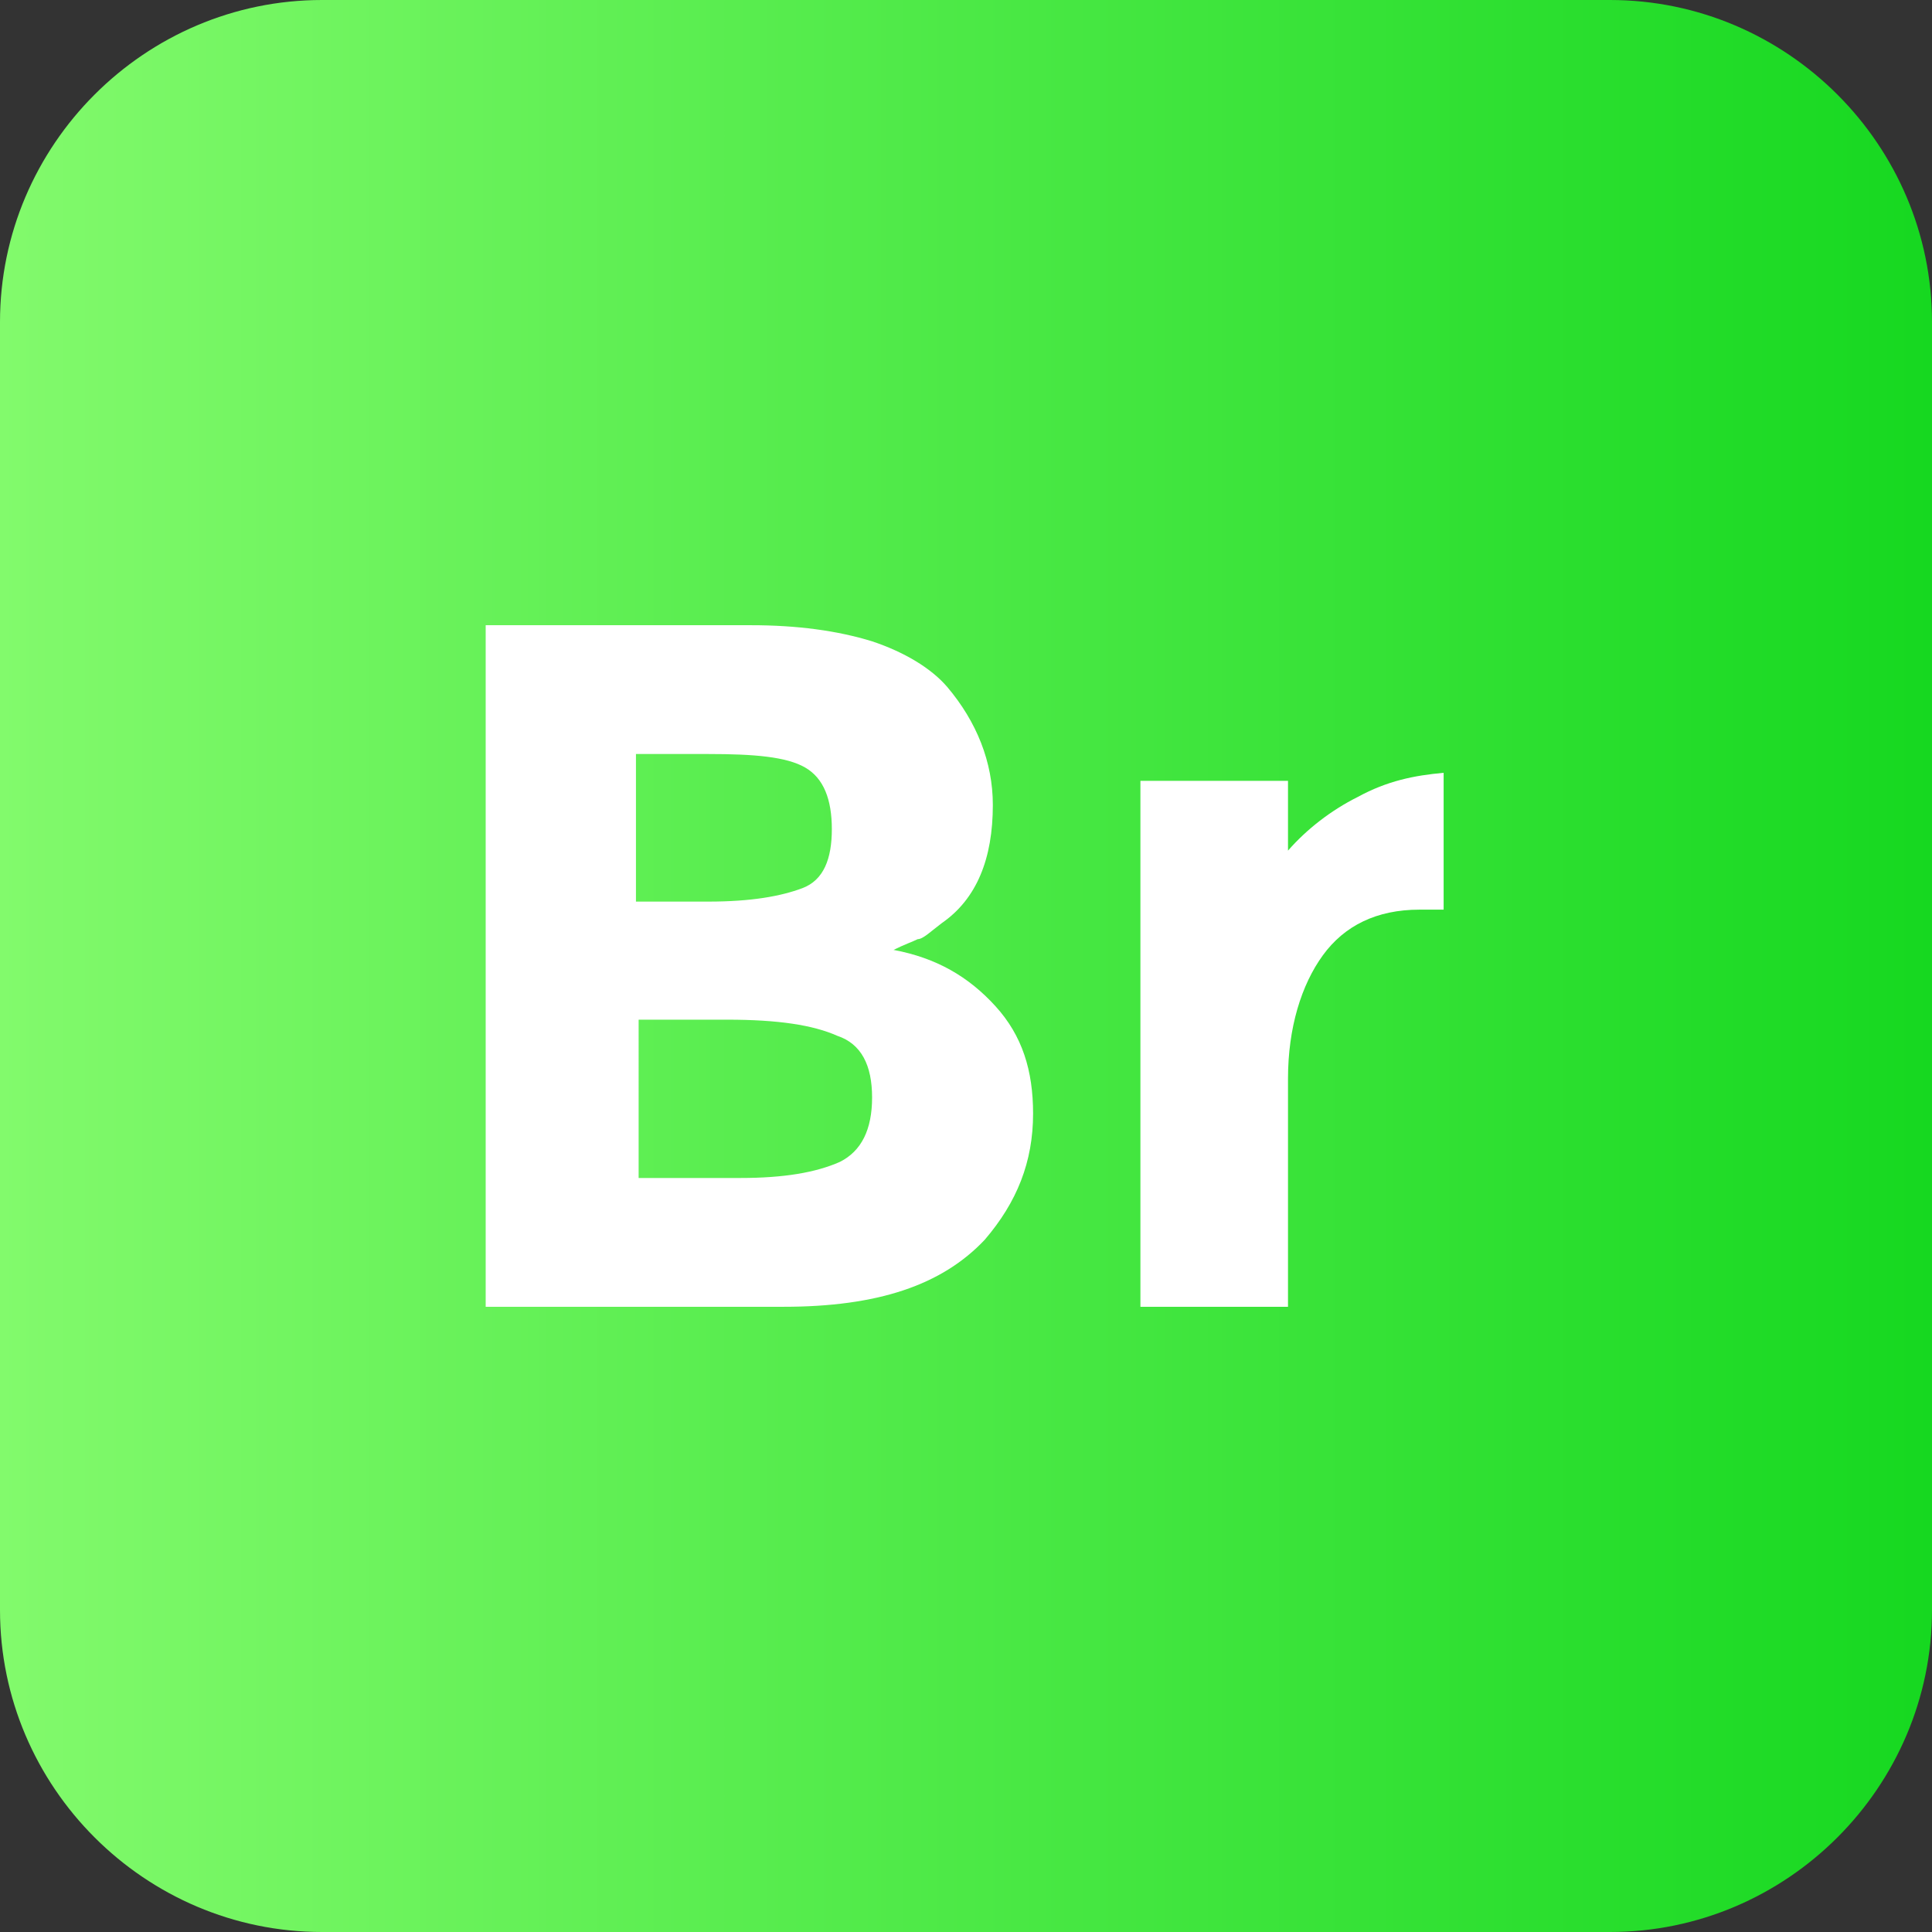
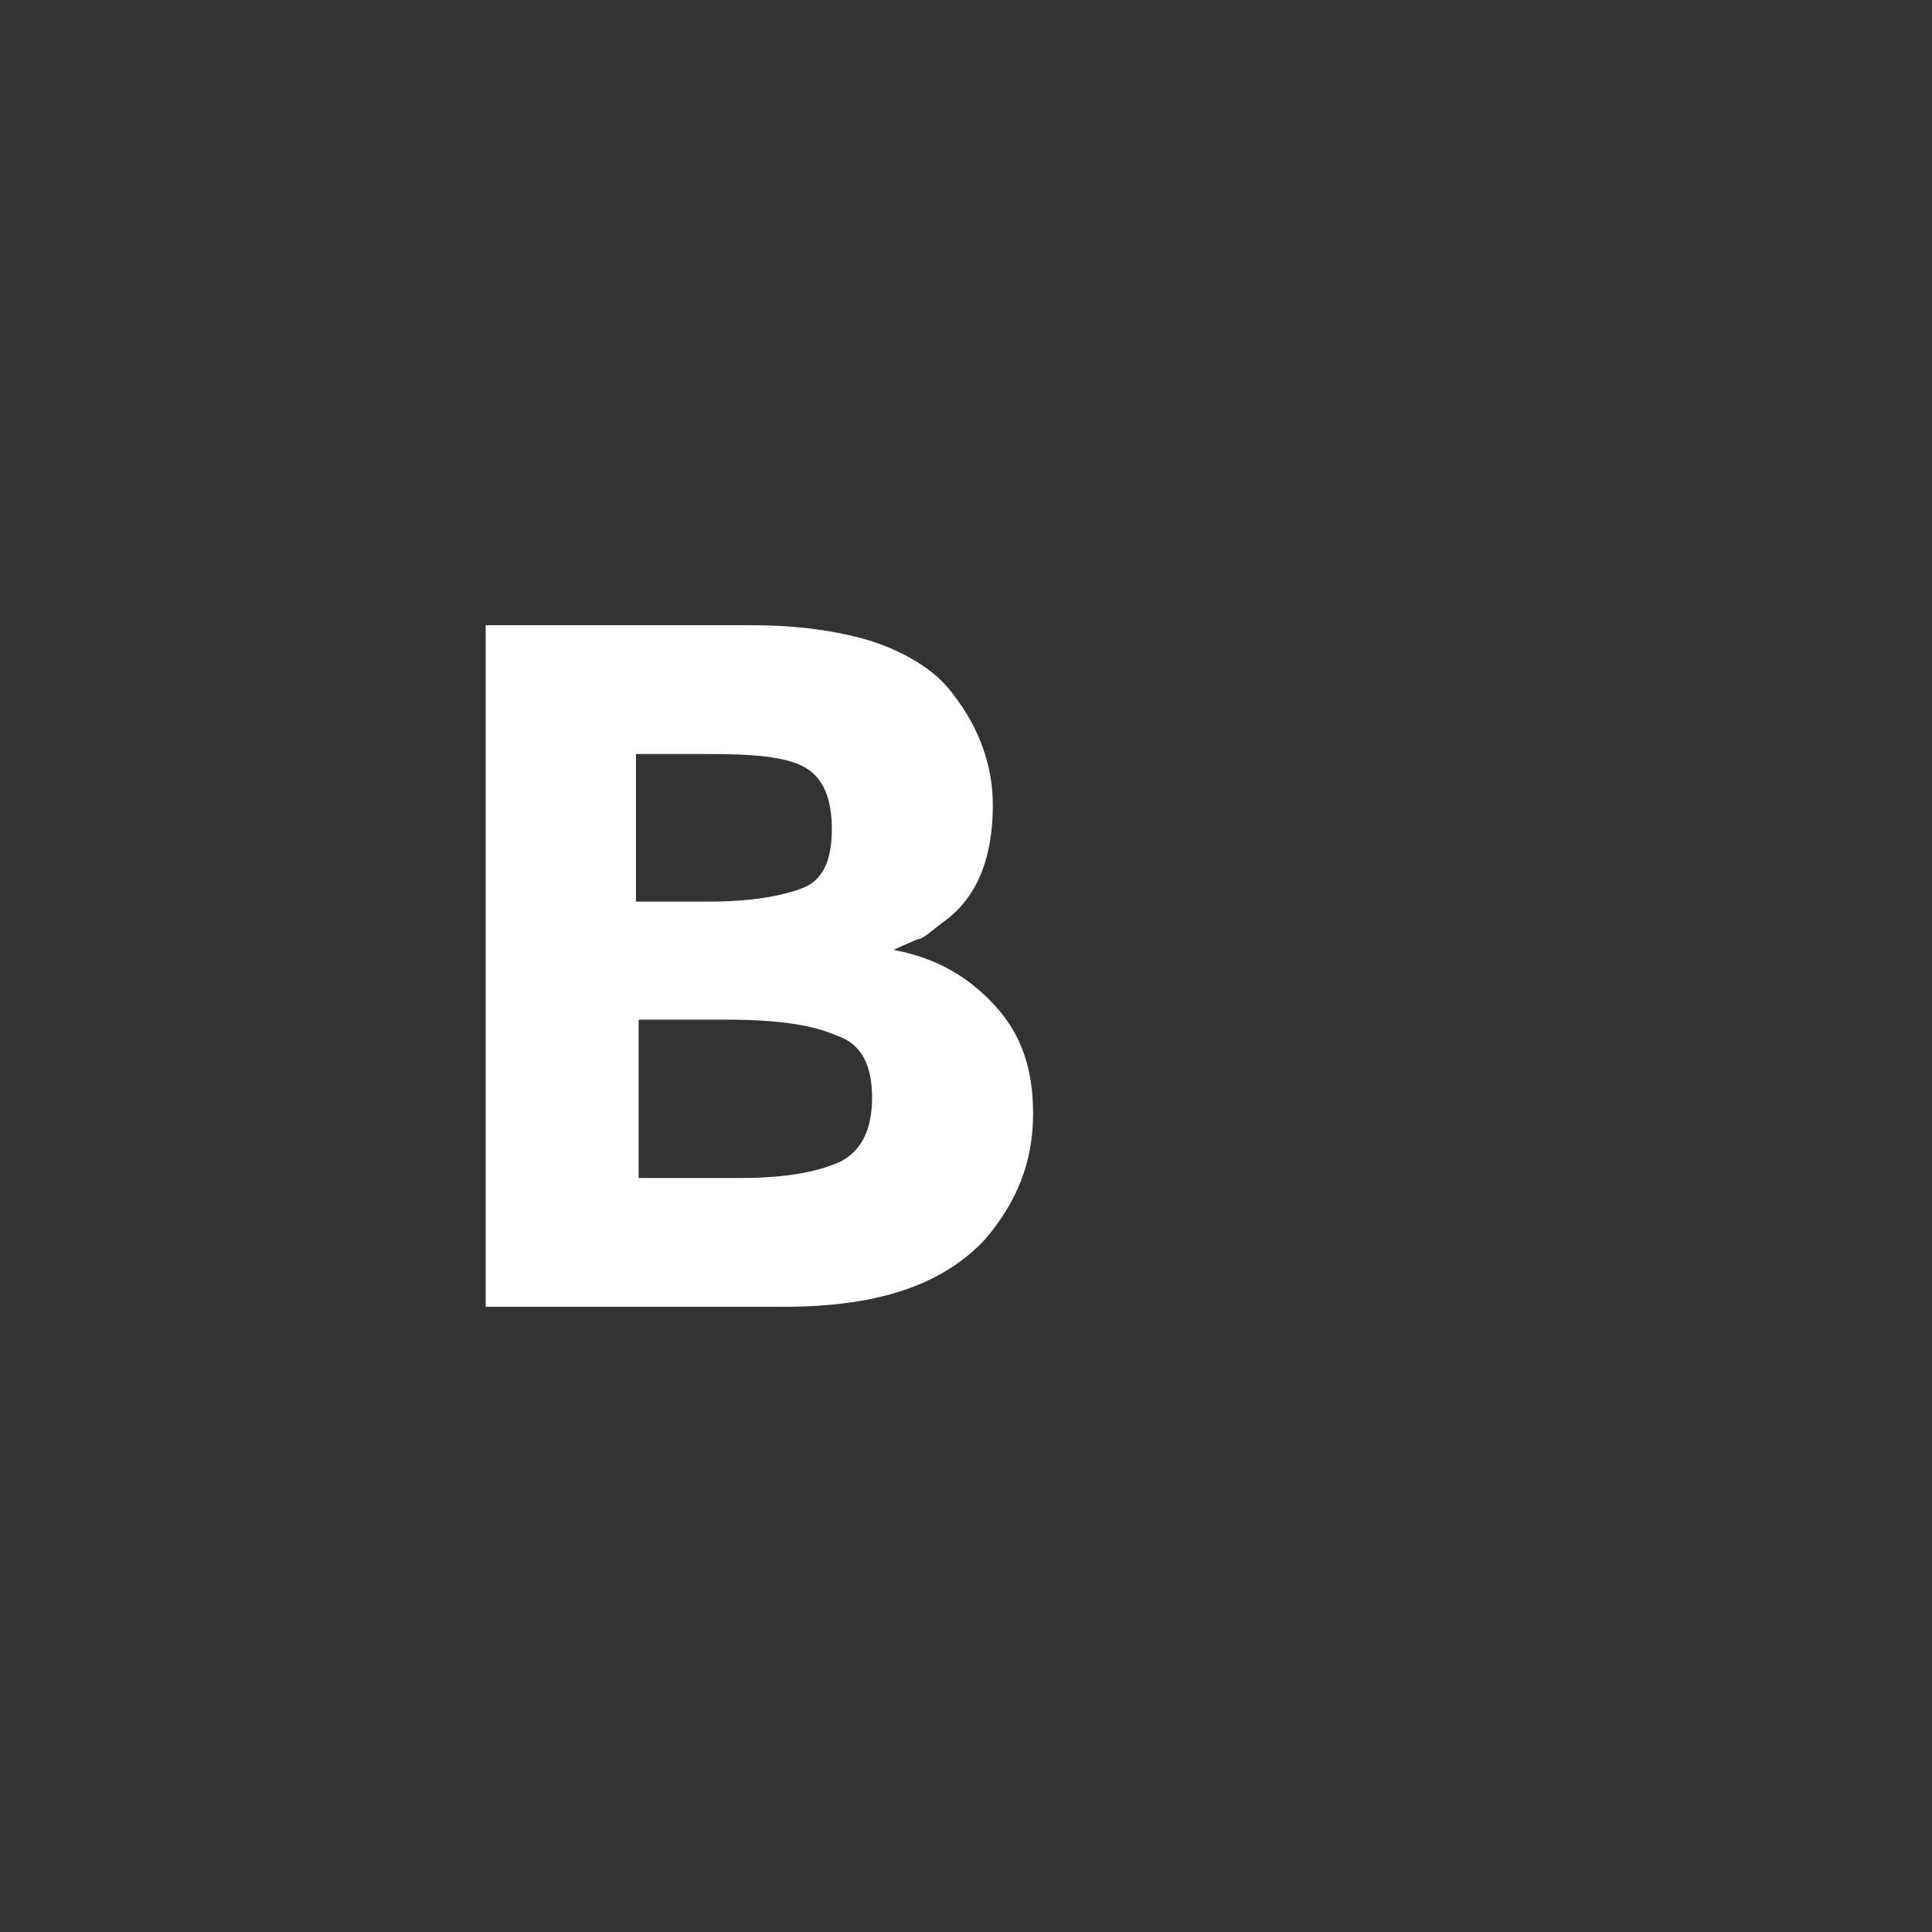
<svg xmlns="http://www.w3.org/2000/svg" enable-background="new 0 0 72 72" id="Layer_1" version="1.1" viewBox="0 0 72 72" xml:space="preserve">
  <rect x="0" y="0" width="72" height="72" fill="#333333" stroke="none" />
  <g>
    <g>
      <linearGradient gradientUnits="userSpaceOnUse" id="SVGID_1_" x1="0" x2="72" y1="36" y2="36">
        <stop offset="0" style="stop-color:#82FA6C" />
        <stop offset="1" style="stop-color:#16D820" />
      </linearGradient>
-       <path d="M60,72H12C5.4,72,0,66.6,0,60V12C0,5.4,5.4,0,12,0h48c6.6,0,12,5.4,12,12v48C72,66.6,66.6,72,60,72    z" fill="url(#SVGID_1_)" />
    </g>
    <g>
      <path d="M29.2,48.7H18.1V23.3H28c1.7,0,3.2,0.2,4.5,0.6c1.2,0.4,2.2,1,2.8,1.7c1.1,1.3,1.7,2.8,1.7,4.4    c0,2-0.6,3.5-1.9,4.4c-0.4,0.3-0.7,0.6-0.9,0.6c-0.2,0.1-0.5,0.2-0.9,0.4c1.6,0.3,2.8,1,3.8,2.1s1.4,2.4,1.4,4    c0,1.8-0.6,3.3-1.8,4.7C35.1,47.9,32.7,48.7,29.2,48.7z M23.7,33.6h2.7c1.6,0,2.7-0.2,3.5-0.5c0.8-0.3,1.1-1.1,1.1-2.2    S30.7,29,30,28.6c-0.7-0.4-1.9-0.5-3.6-0.5h-2.7V33.6z M23.7,43.9h3.9c1.6,0,2.8-0.2,3.7-0.6c0.8-0.4,1.2-1.2,1.2-2.4    c0-1.2-0.4-2-1.3-2.3c-0.9-0.4-2.2-0.6-4.1-0.6h-3.3V43.9z" fill="#FFFFFF" />
-       <path d="M52.9,33.9c-1.6,0-2.8,0.6-3.6,1.7S48,38.3,48,40.2v8.5h-5.5V29.1H48v2.6c0.7-0.8,1.6-1.5,2.6-2    c1.1-0.6,2.1-0.8,3.2-0.9l0,5.1H52.9z" fill="#FFFFFF" />
    </g>
  </g>
</svg>